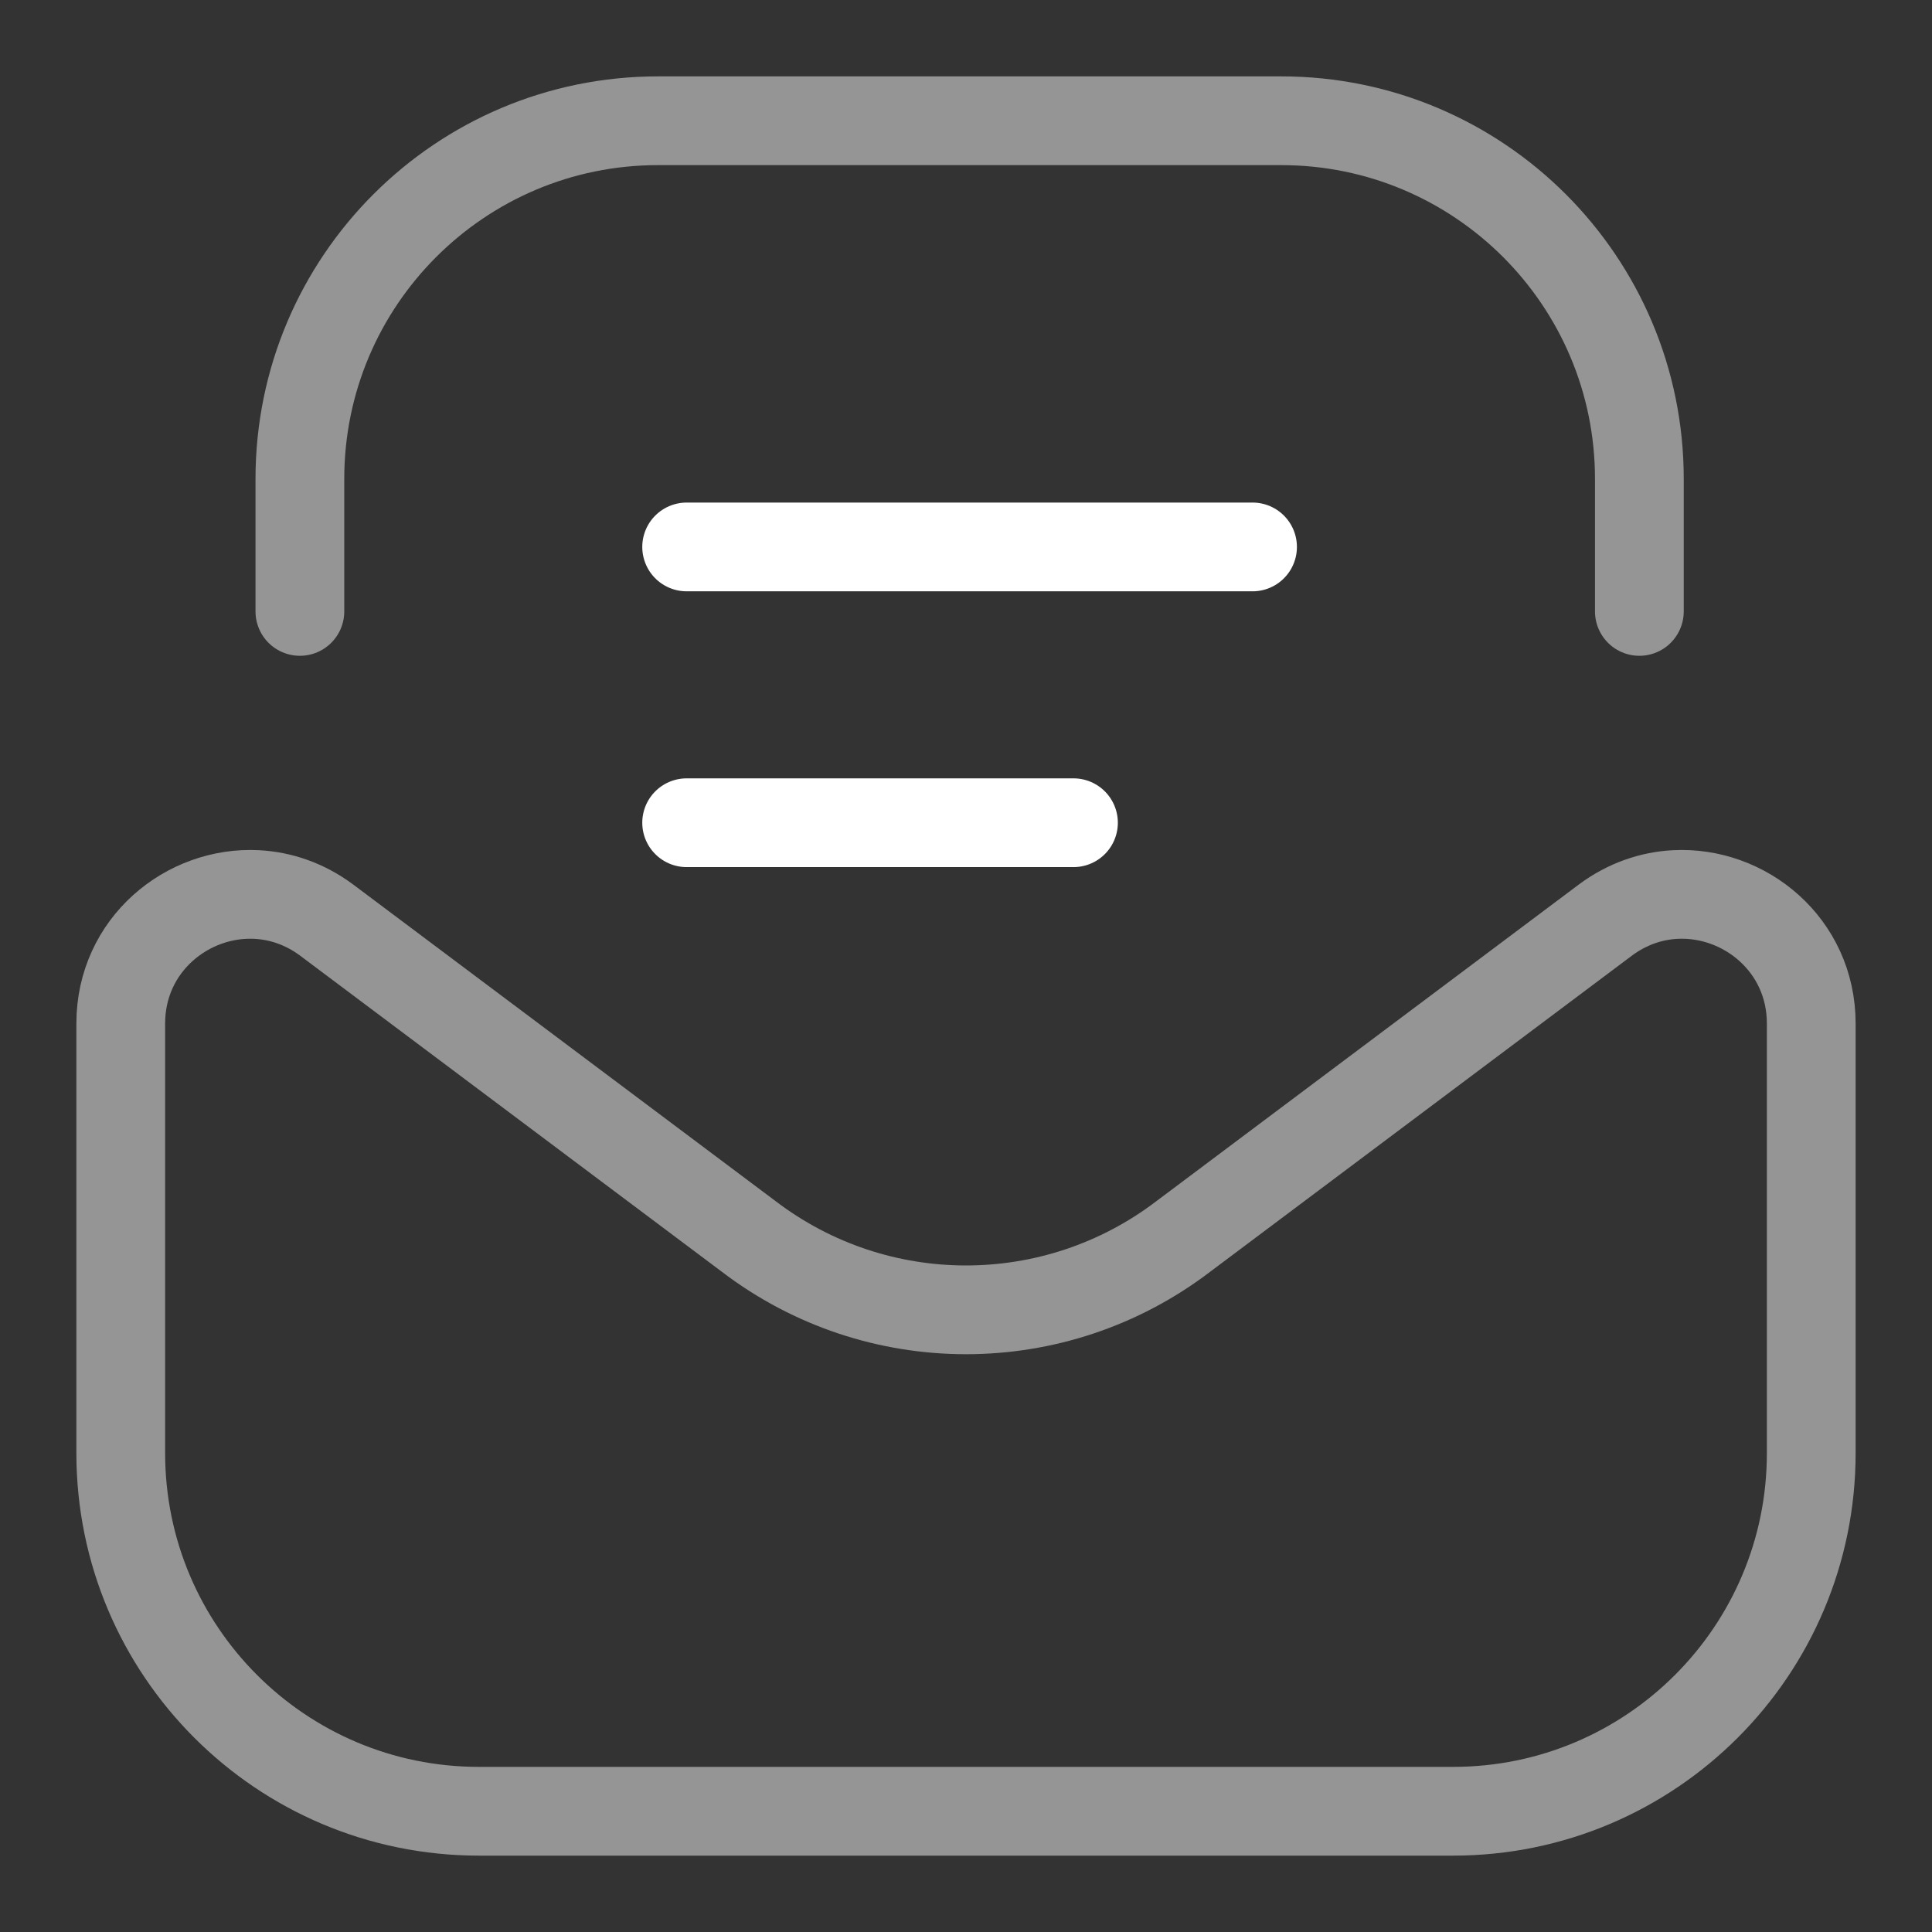
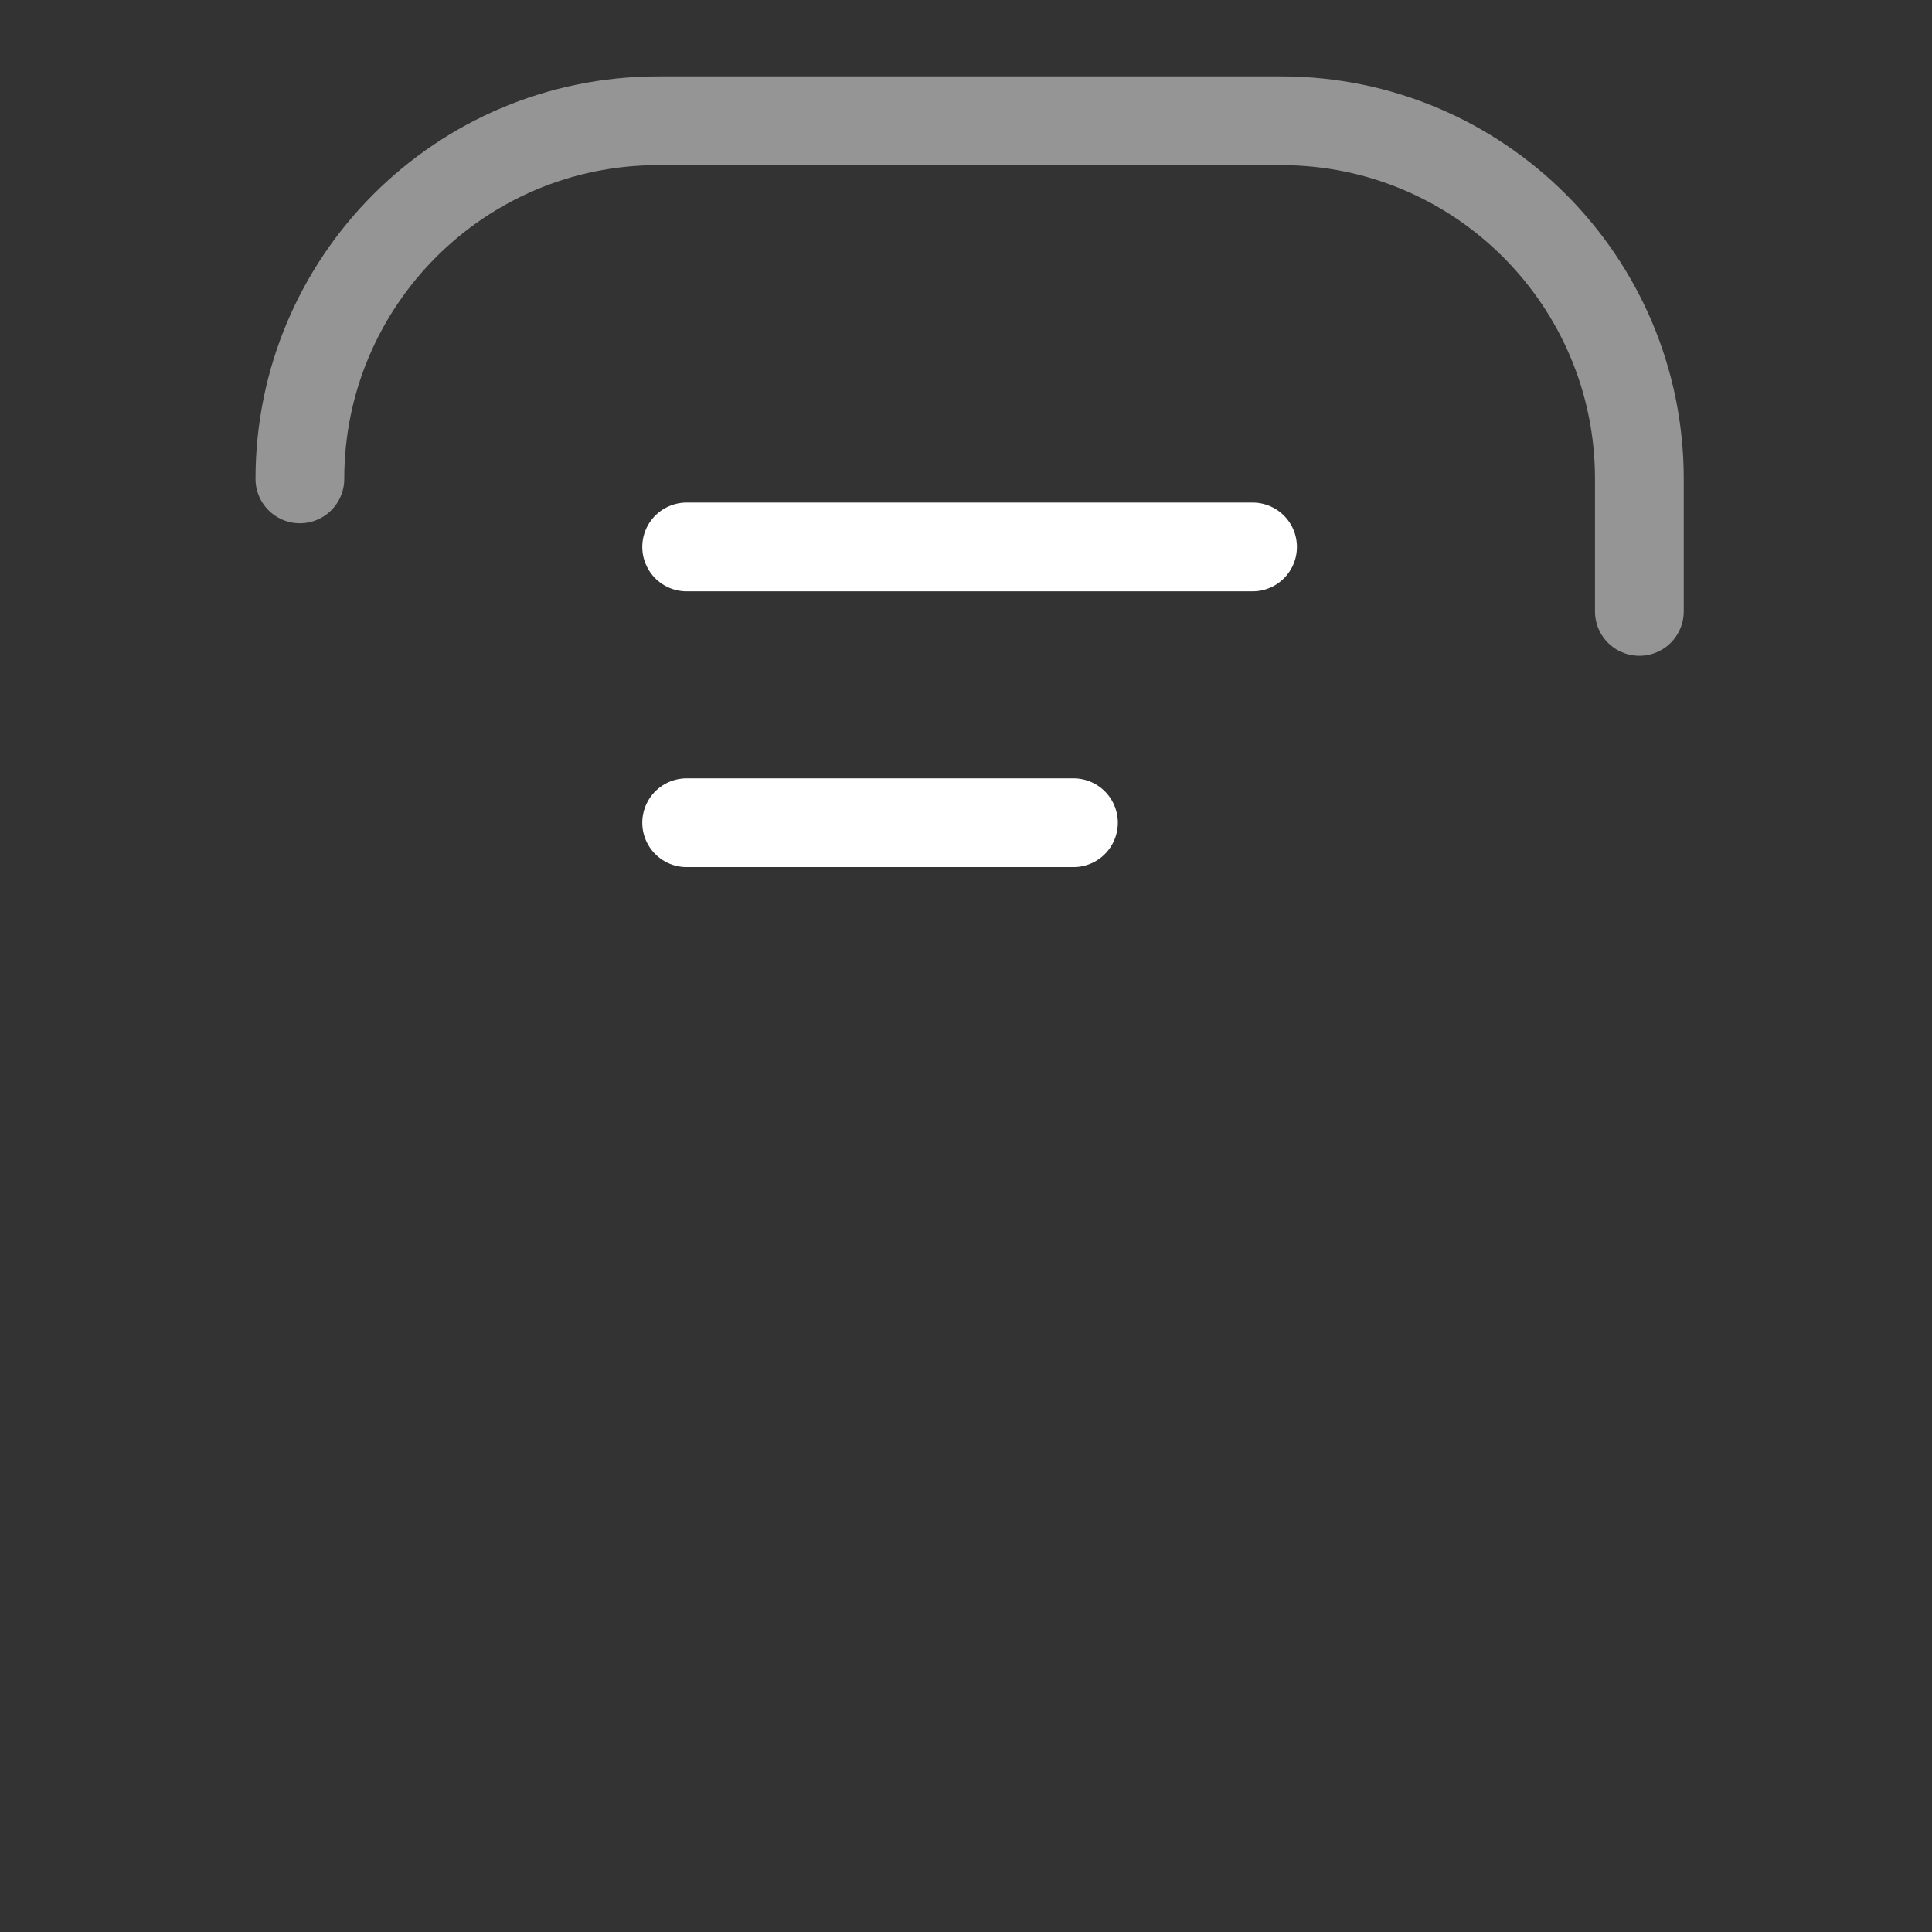
<svg xmlns="http://www.w3.org/2000/svg" width="32" height="32" viewBox="0 0 32 32" fill="none">
  <rect x="0" y="0" width="32" height="32" fill="#333333" stroke="none" />
-   <path d="M2 16.953C2 15.647 3.107 14.756 4.254 14.816C4.65 14.837 5.05 14.971 5.411 15.24L12.402 20.48C14.527 22.1 17.473 22.1 19.598 20.48L26.589 15.24C26.95 14.971 27.35 14.837 27.746 14.816C28.893 14.756 30 15.647 30 16.953V24.068C30 27.344 27.344 30 24.068 30H7.932C4.656 30 2 27.344 2 24.068V16.953Z" stroke="#959595" stroke-width="1.47" stroke-miterlimit="10" stroke-linecap="round" stroke-linejoin="round" />
  <path d="M11.373 13.627H17.78" stroke="white" stroke-width="1.47" stroke-miterlimit="10" stroke-linecap="round" stroke-linejoin="round" />
  <path d="M11.373 9.059H20.746" stroke="white" stroke-width="1.47" stroke-miterlimit="10" stroke-linecap="round" stroke-linejoin="round" />
-   <path d="M27.153 10.127V7.932C27.153 4.656 24.497 2 21.221 2H10.899C7.623 2 4.967 4.656 4.967 7.932V10.127" stroke="#959595" stroke-width="1.47" stroke-miterlimit="10" stroke-linecap="round" stroke-linejoin="round" />
+   <path d="M27.153 10.127V7.932C27.153 4.656 24.497 2 21.221 2H10.899C7.623 2 4.967 4.656 4.967 7.932" stroke="#959595" stroke-width="1.47" stroke-miterlimit="10" stroke-linecap="round" stroke-linejoin="round" />
</svg>